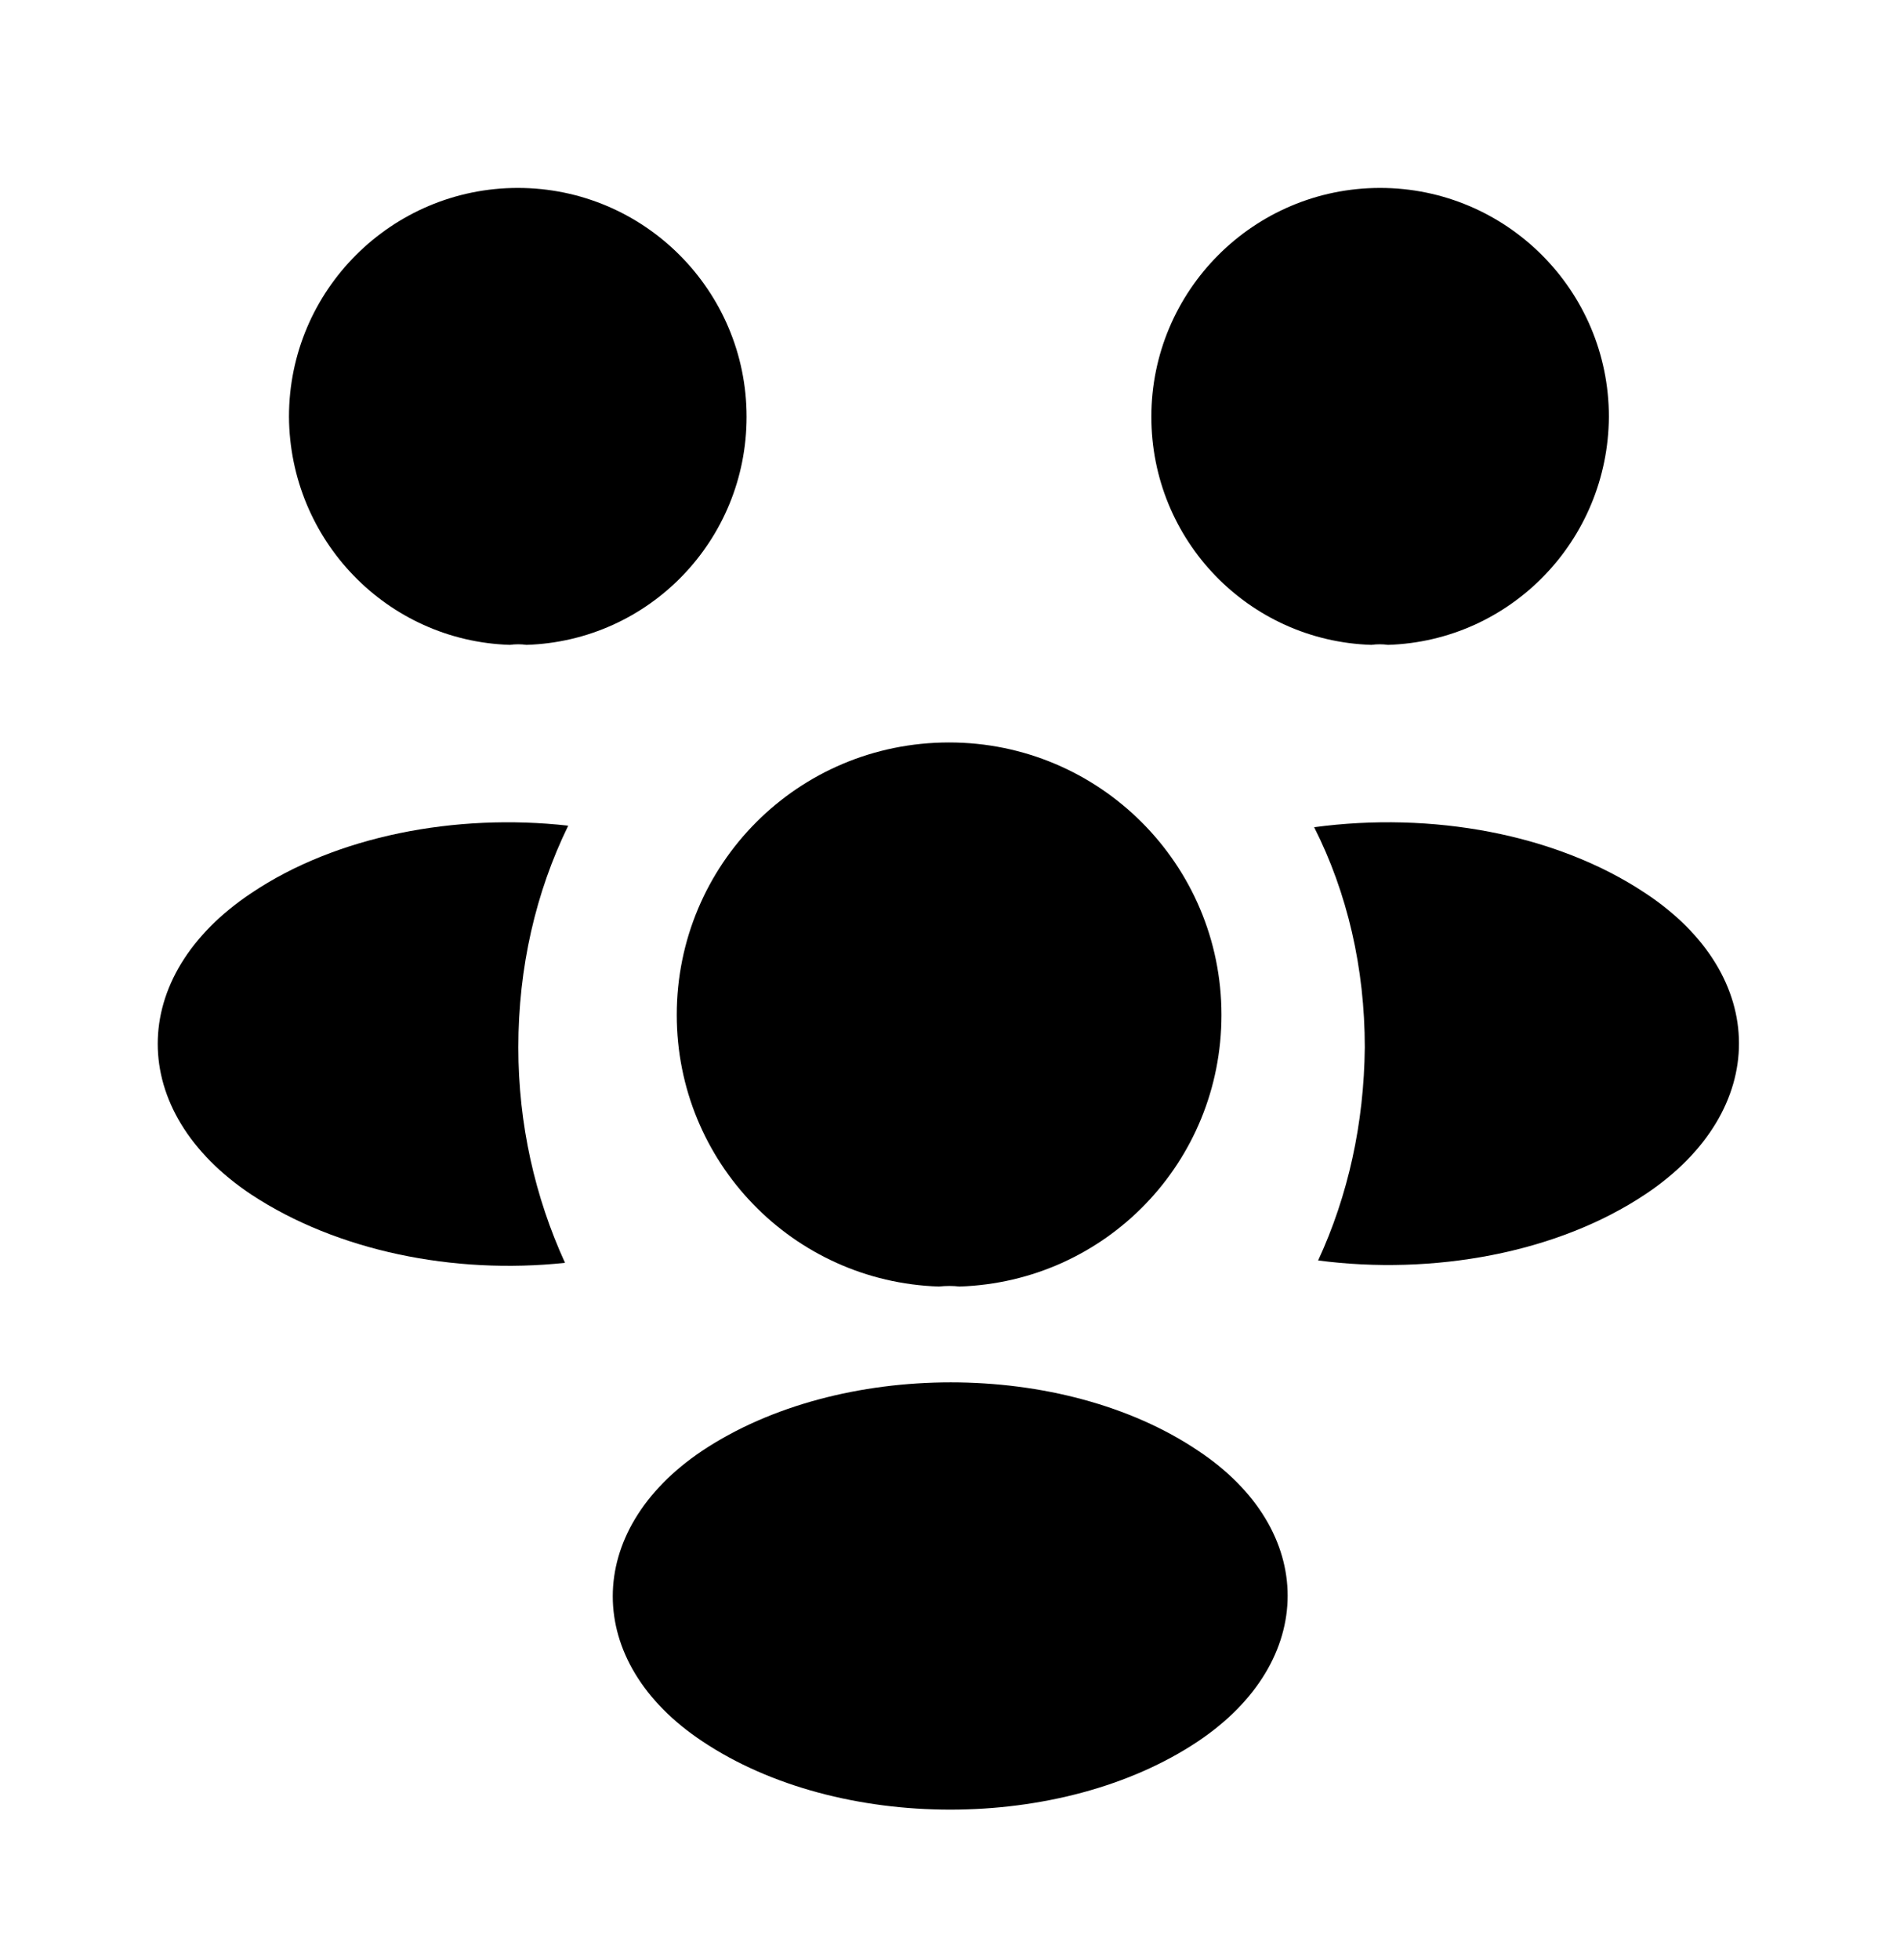
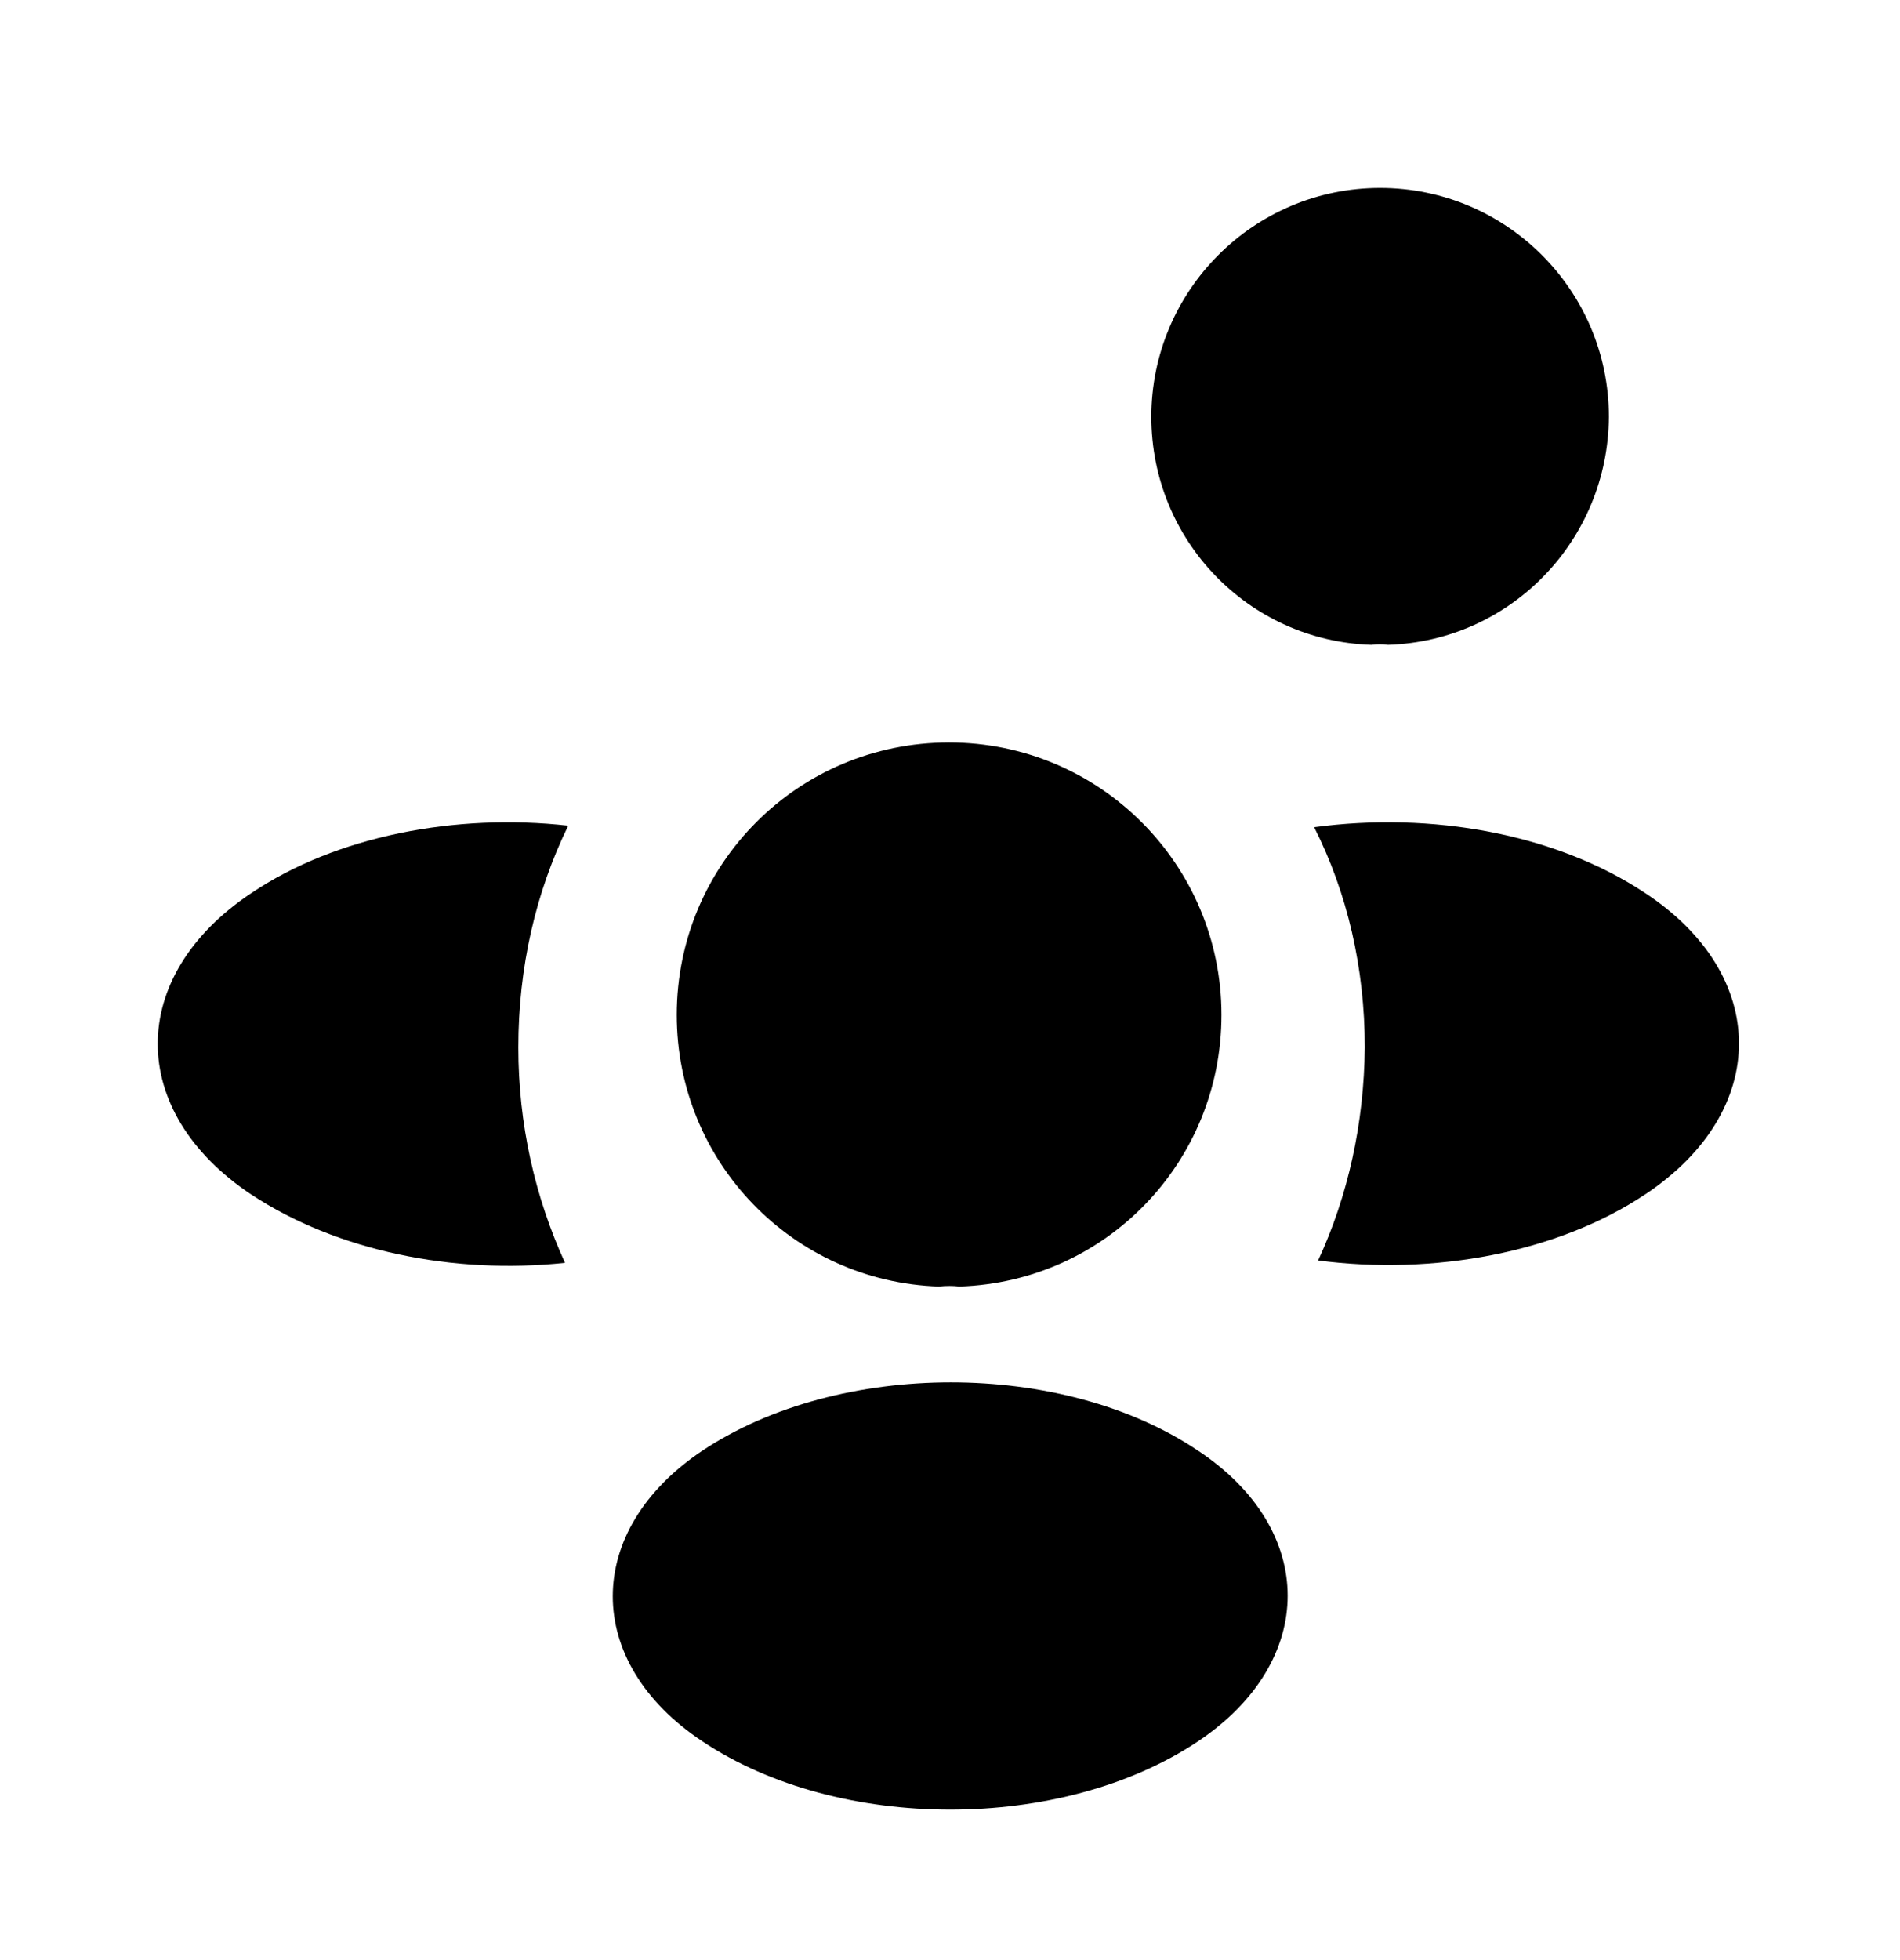
<svg xmlns="http://www.w3.org/2000/svg" width="32" height="33" viewBox="0 0 32 33" fill="none">
  <path opacity="0.4" d="M23.377 10.857C23.284 10.844 23.191 10.844 23.097 10.857C21.031 10.791 19.391 9.097 19.391 7.017C19.391 4.897 21.111 3.164 23.244 3.164C25.364 3.164 27.097 4.884 27.097 7.017C27.084 9.097 25.444 10.791 23.377 10.857Z" fill="#ED1C24" style="fill:#ED1C24;fill:color(display-p3 0.929 0.11 0.141);fill-opacity:1;" />
  <path opacity="0.4" d="M27.72 20.101C26.226 21.101 24.133 21.474 22.2 21.221C22.706 20.127 22.973 18.914 22.986 17.634C22.986 16.3 22.693 15.034 22.133 13.927C24.106 13.661 26.2 14.034 27.706 15.034C29.813 16.421 29.813 18.701 27.72 20.101Z" fill="#ED1C24" style="fill:#ED1C24;fill:color(display-p3 0.929 0.11 0.141);fill-opacity:1;" />
-   <path opacity="0.4" d="M8.587 10.857C8.681 10.844 8.774 10.844 8.867 10.857C10.934 10.791 12.574 9.097 12.574 7.017C12.574 4.897 10.854 3.164 8.721 3.164C6.601 3.164 4.867 4.884 4.867 7.017C4.881 9.097 6.521 10.791 8.587 10.857Z" fill="#ED1C24" style="fill:#ED1C24;fill:color(display-p3 0.929 0.11 0.141);fill-opacity:1;" />
  <path opacity="0.4" d="M8.73 17.634C8.73 18.927 9.01 20.154 9.516 21.261C7.636 21.461 5.676 21.061 4.236 20.114C2.13 18.714 2.13 16.434 4.236 15.034C5.663 14.074 7.676 13.688 9.57 13.901C9.023 15.021 8.73 16.288 8.73 17.634Z" fill="#ED1C24" style="fill:#ED1C24;fill:color(display-p3 0.929 0.11 0.141);fill-opacity:1;" />
  <path d="M16.158 21.66C16.052 21.647 15.932 21.647 15.812 21.66C13.358 21.58 11.398 19.567 11.398 17.087C11.398 14.553 13.438 12.5 15.985 12.5C18.518 12.5 20.572 14.553 20.572 17.087C20.572 19.567 18.625 21.58 16.158 21.66Z" fill="#ED1C24" style="fill:#ED1C24;fill:color(display-p3 0.929 0.11 0.141);fill-opacity:1;" />
  <path d="M11.83 24.423C9.817 25.77 9.817 27.983 11.83 29.317C14.124 30.85 17.884 30.85 20.177 29.317C22.19 27.97 22.19 25.757 20.177 24.423C17.897 22.89 14.137 22.89 11.83 24.423Z" fill="#ED1C24" style="fill:#ED1C24;fill:color(display-p3 0.929 0.11 0.141);fill-opacity:1;" />
</svg>